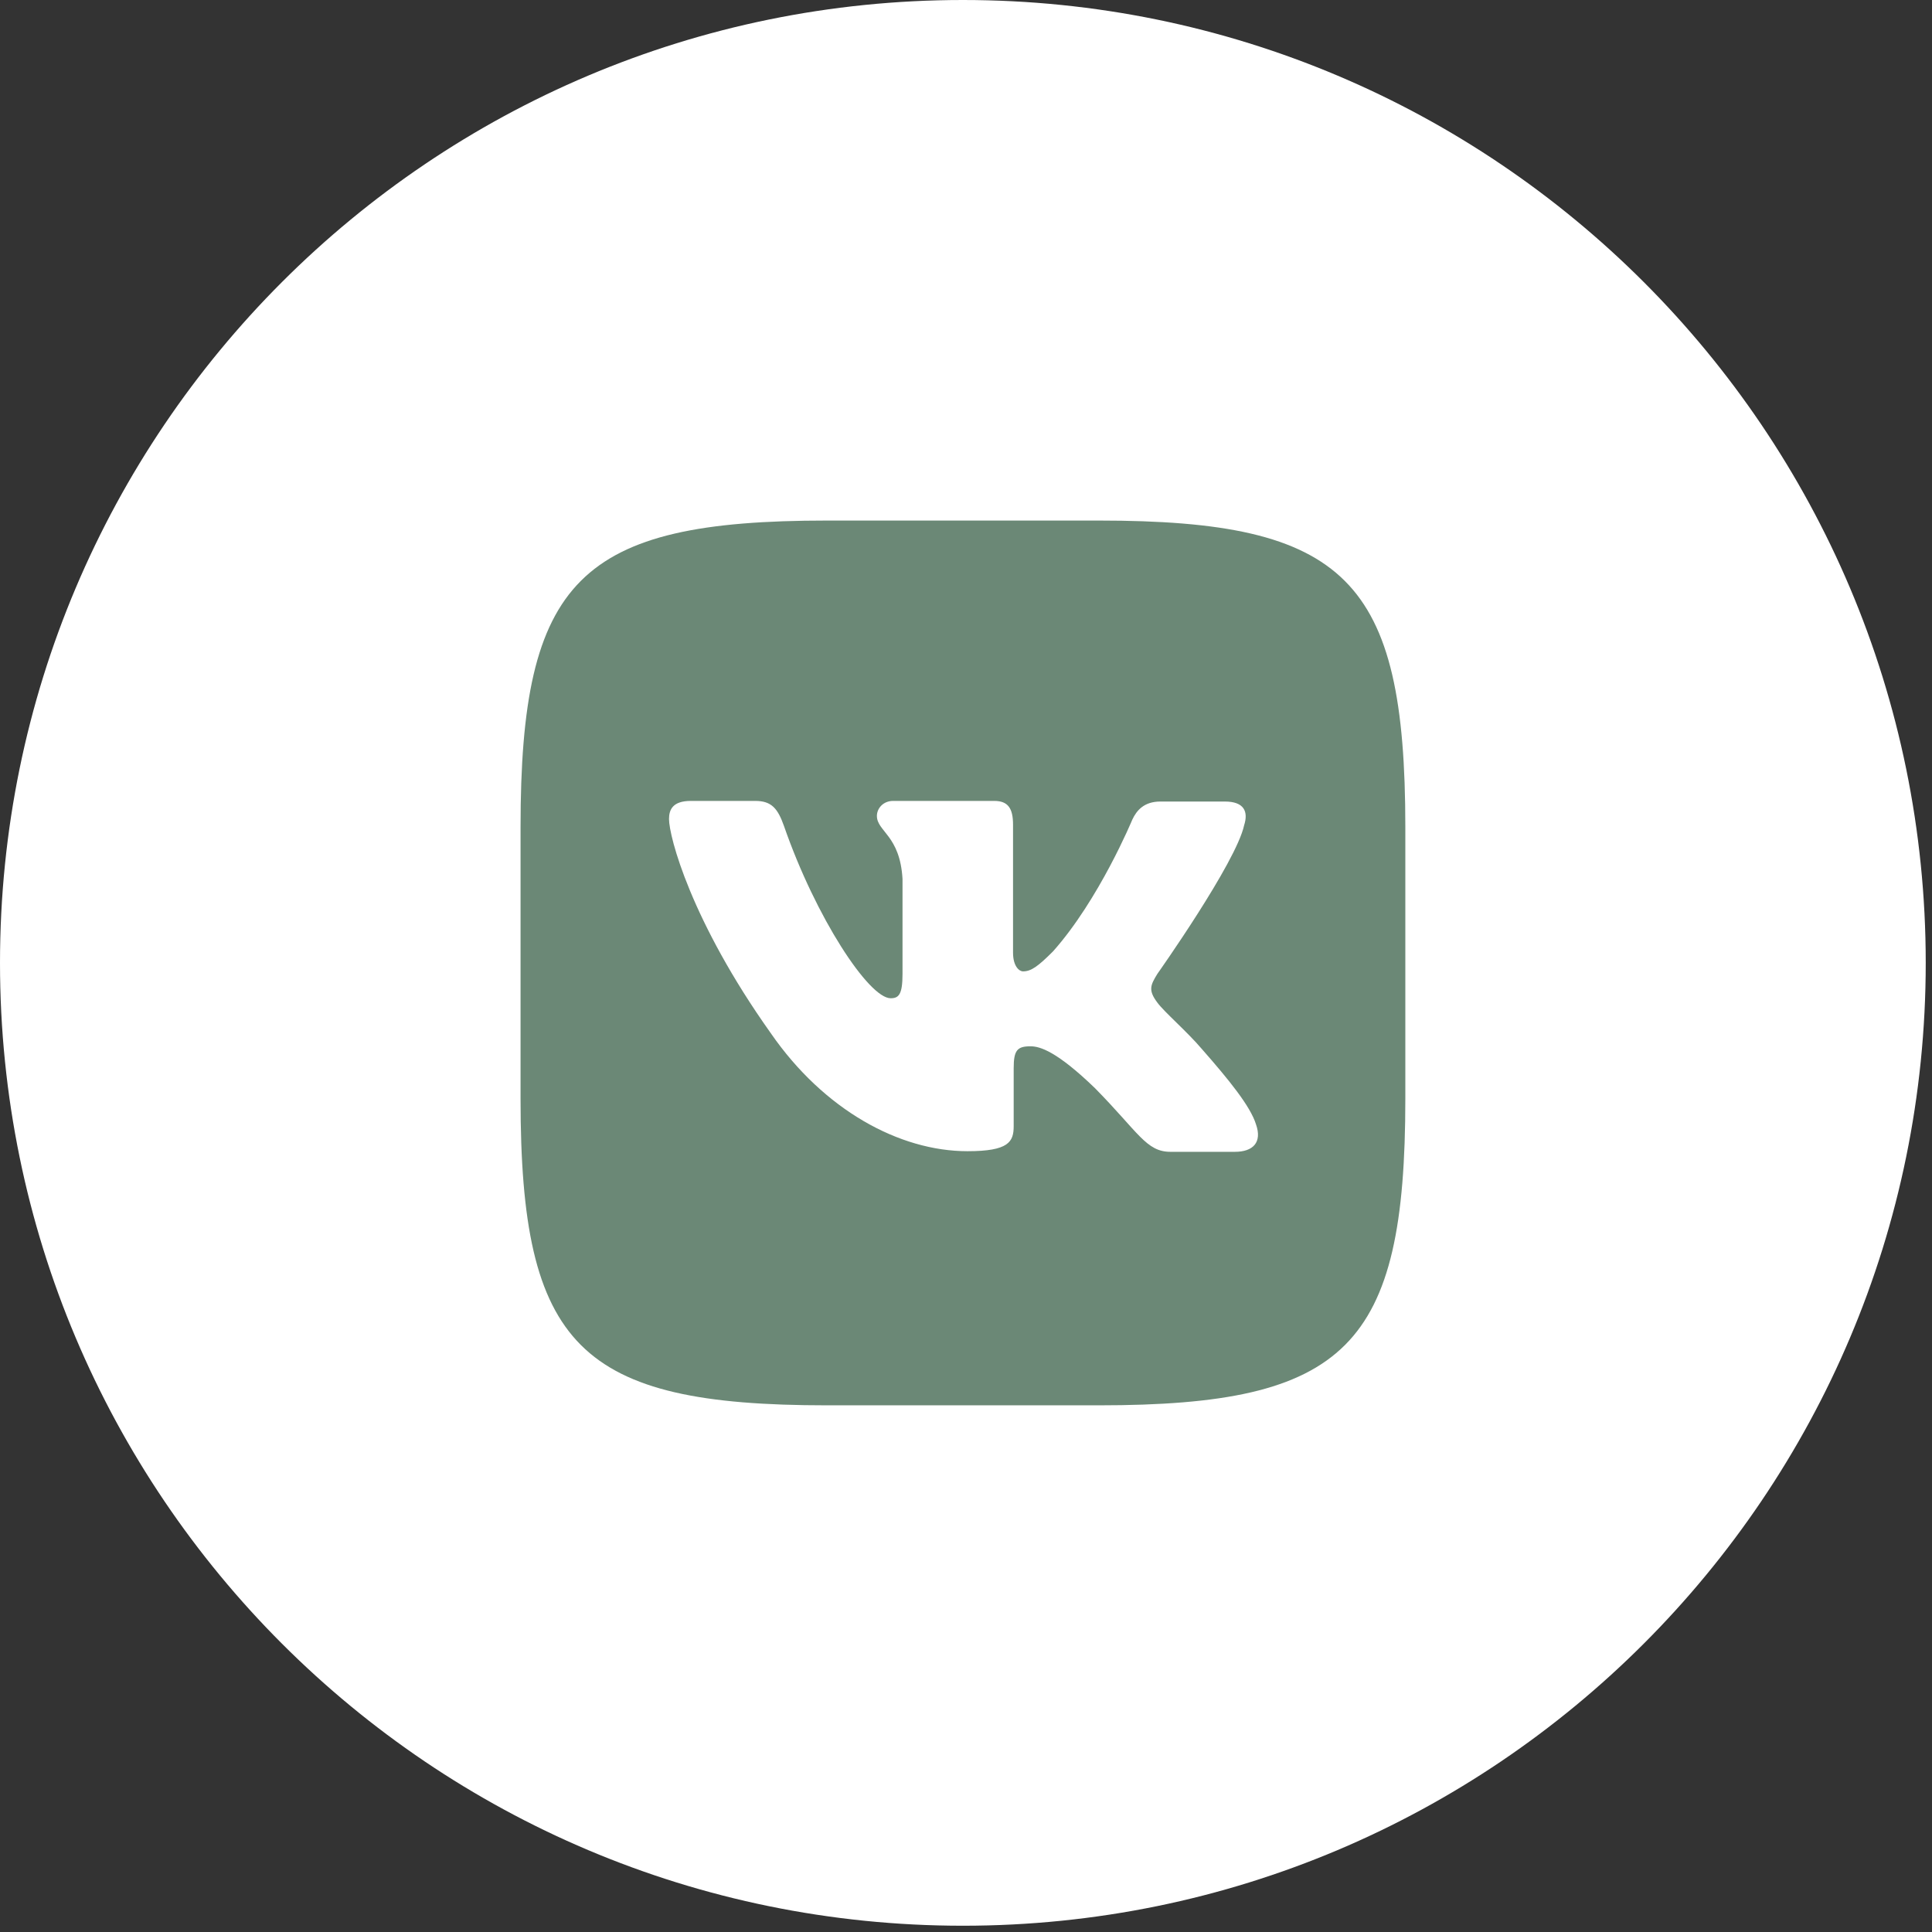
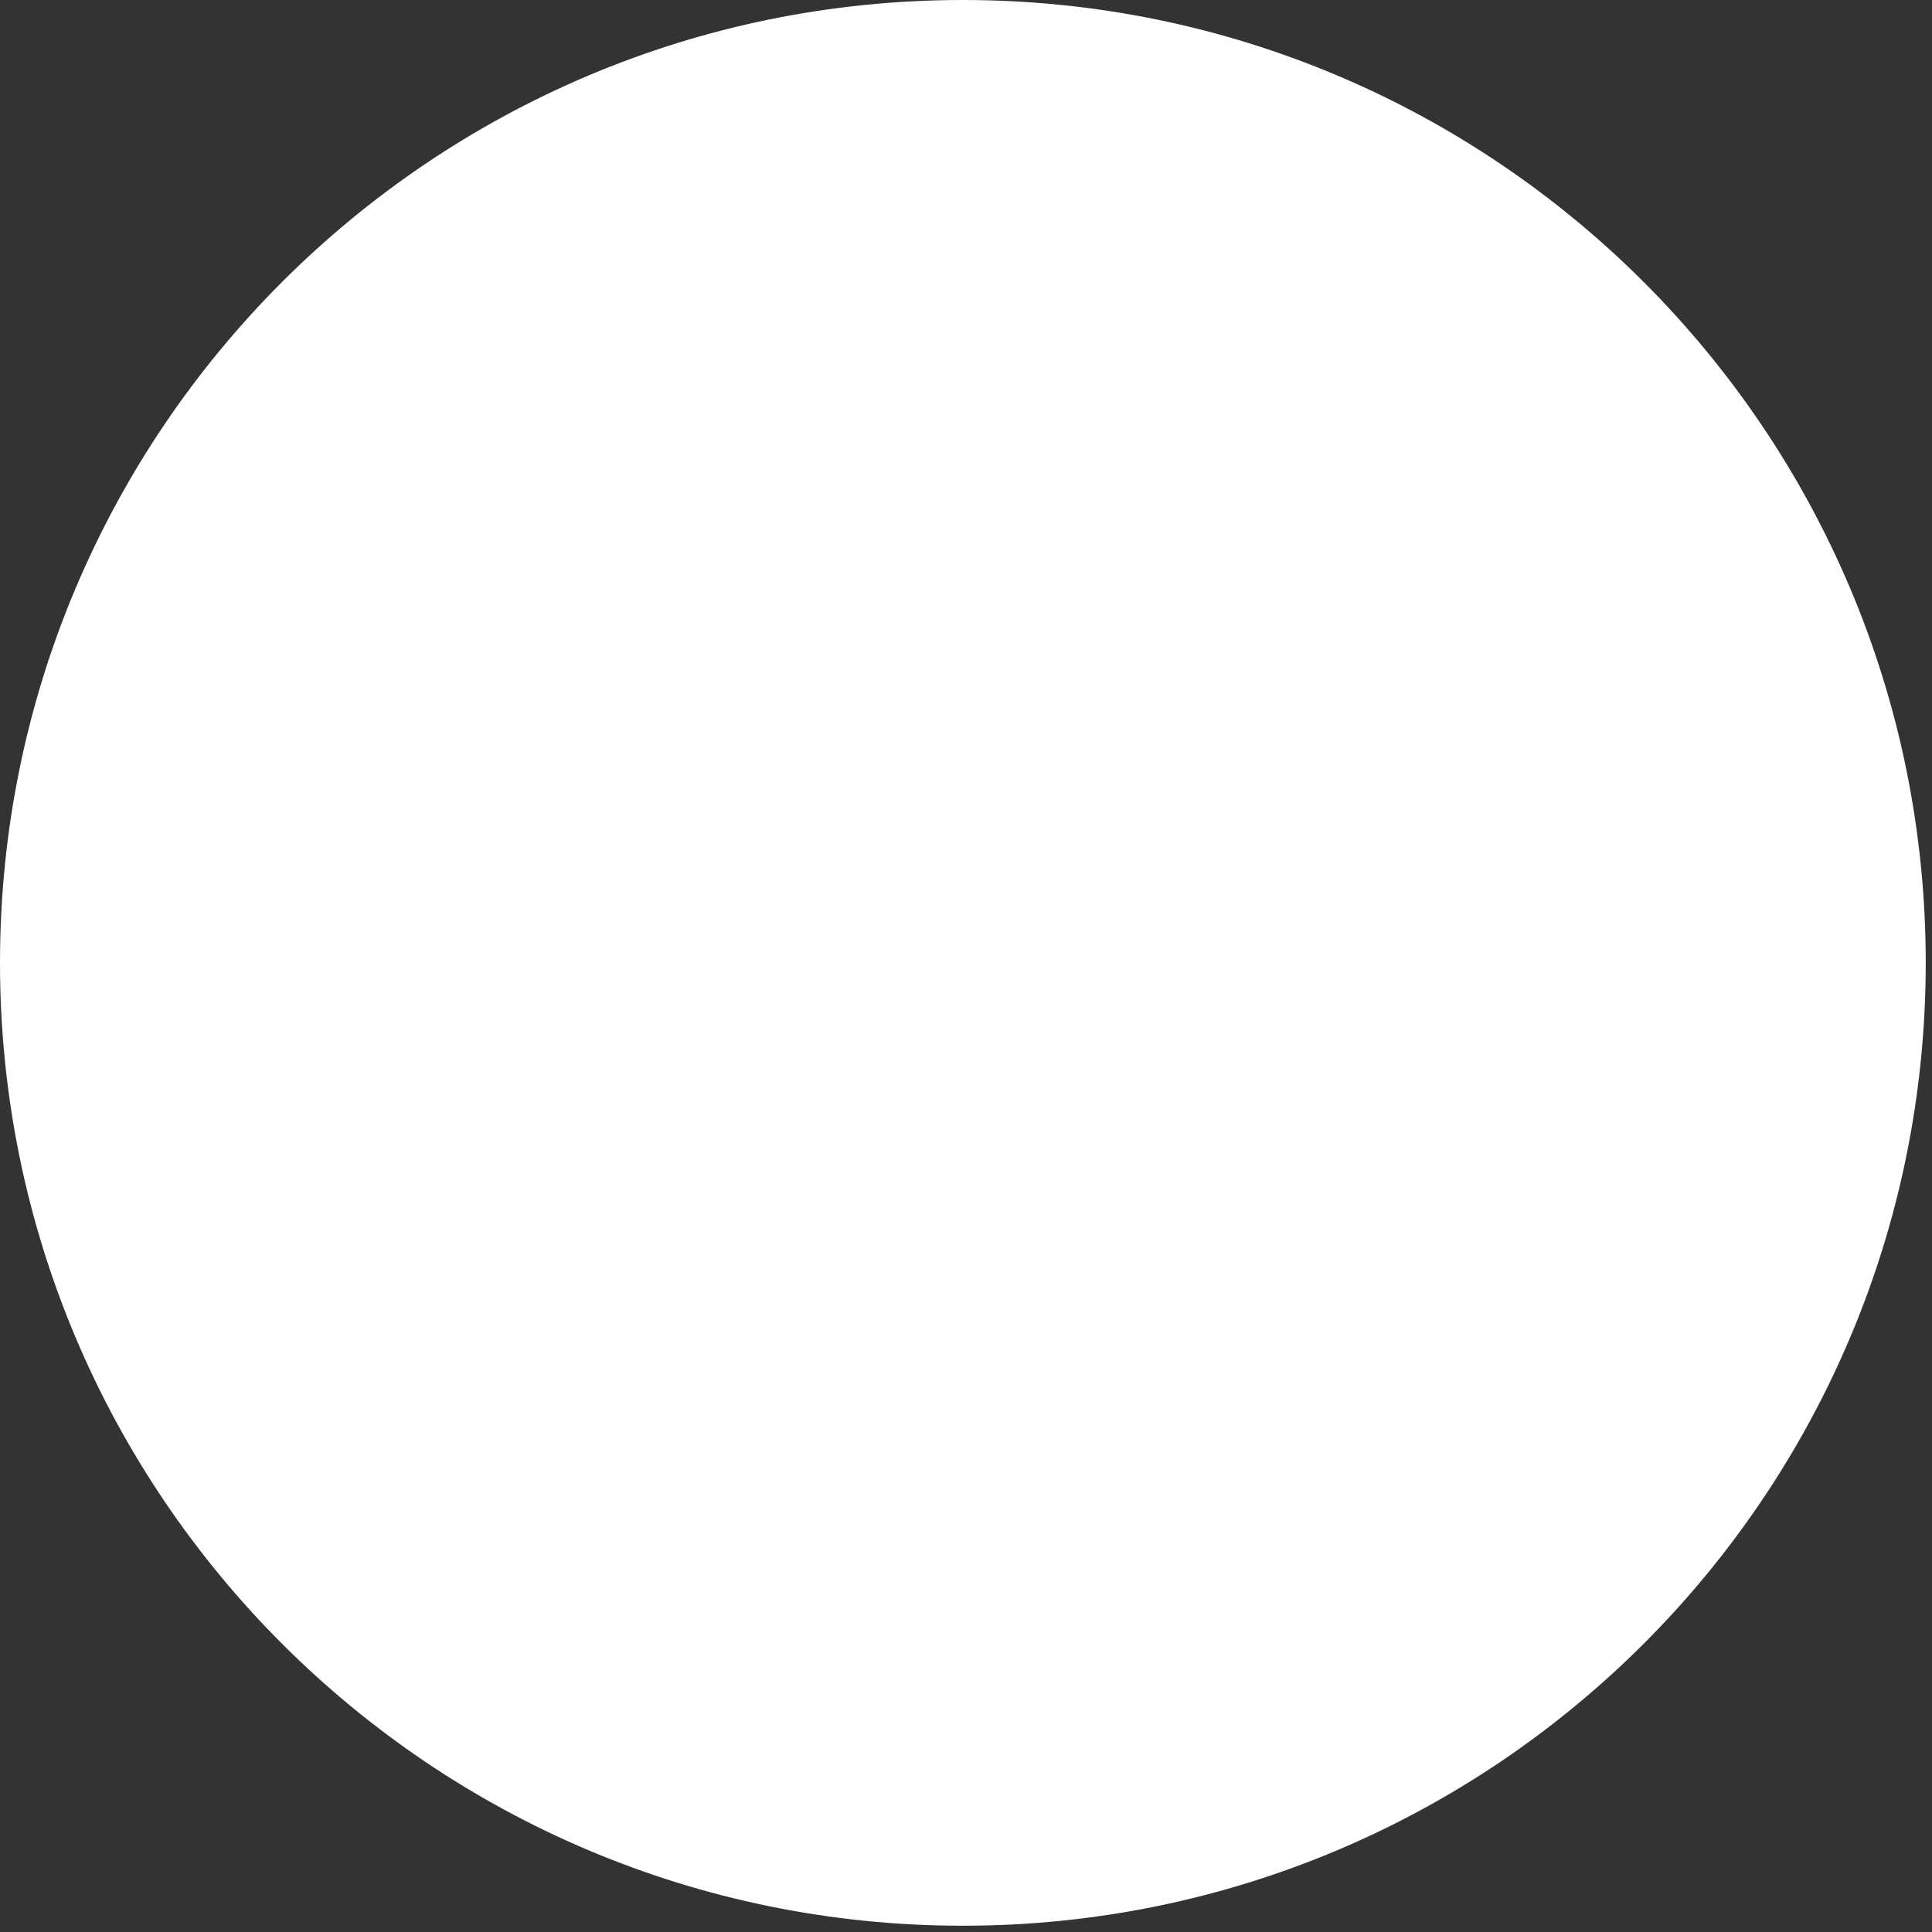
<svg xmlns="http://www.w3.org/2000/svg" width="78" height="78" viewBox="0 0 78 78" fill="none">
  <rect x="0" y="0" width="78" height="78" fill="#333333" stroke="none" />
  <path d="M38.874 77.747C60.343 77.747 77.747 60.343 77.747 38.874C77.747 17.404 60.343 0 38.874 0C17.404 0 0 17.404 0 38.874C0 60.343 17.404 77.747 38.874 77.747Z" fill="white" />
-   <path d="M44.359 21.016H33.393C23.385 21.016 21.016 23.385 21.016 33.393V44.359C21.016 54.367 23.385 56.737 33.393 56.737H44.359C54.367 56.737 56.737 54.367 56.737 44.359V33.393C56.737 23.385 54.342 21.016 44.359 21.016ZM49.855 46.502H47.256C46.273 46.502 45.97 45.721 44.206 43.931C42.668 42.446 41.987 42.242 41.606 42.242C41.077 42.242 40.925 42.391 40.925 43.124V45.469C40.925 46.099 40.723 46.477 39.06 46.477C36.312 46.477 33.262 44.814 31.119 41.713C27.892 37.175 27.01 33.771 27.01 33.066C27.01 32.688 27.158 32.335 27.892 32.335H30.491C31.147 32.335 31.399 32.637 31.65 33.344C32.936 37.05 35.079 40.302 35.958 40.302C36.285 40.302 36.437 40.153 36.437 39.318V35.486C36.336 33.722 35.403 33.57 35.403 32.94C35.403 32.638 35.655 32.335 36.059 32.335H40.143C40.698 32.335 40.899 32.637 40.899 33.293V38.461C40.899 39.015 41.151 39.217 41.303 39.217C41.63 39.217 41.908 39.015 42.513 38.41C44.378 36.318 45.714 33.091 45.714 33.091C45.891 32.713 46.193 32.36 46.849 32.36H49.448C50.229 32.36 50.406 32.764 50.229 33.318C49.902 34.831 46.726 39.318 46.726 39.318C46.449 39.772 46.347 39.974 46.726 40.478C47.003 40.856 47.914 41.637 48.515 42.343C49.625 43.606 50.482 44.663 50.708 45.393C50.965 46.124 50.586 46.502 49.855 46.502Z" fill="#6B8876" />
</svg>